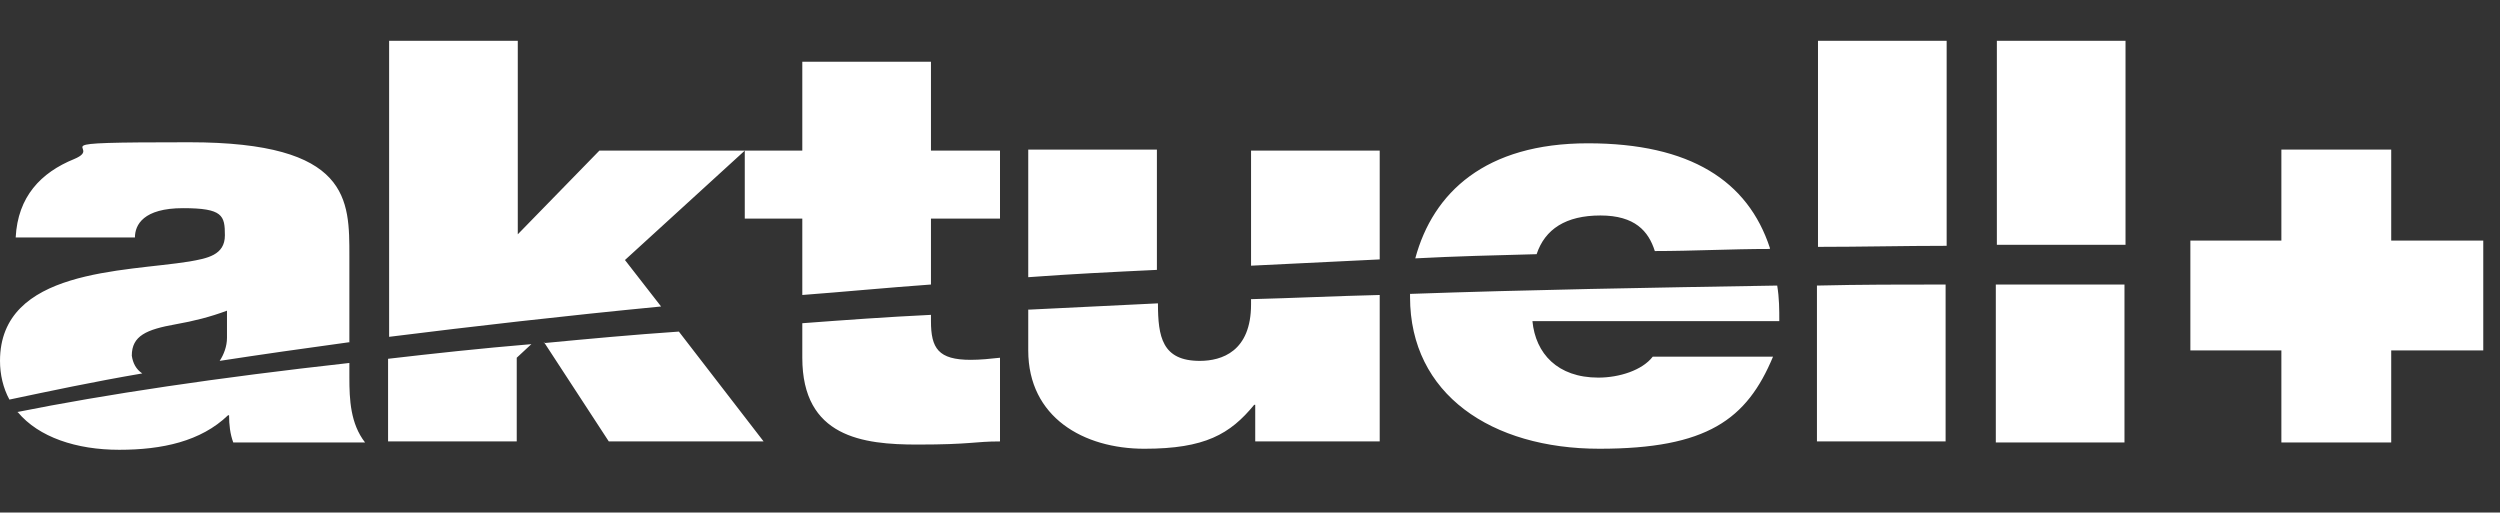
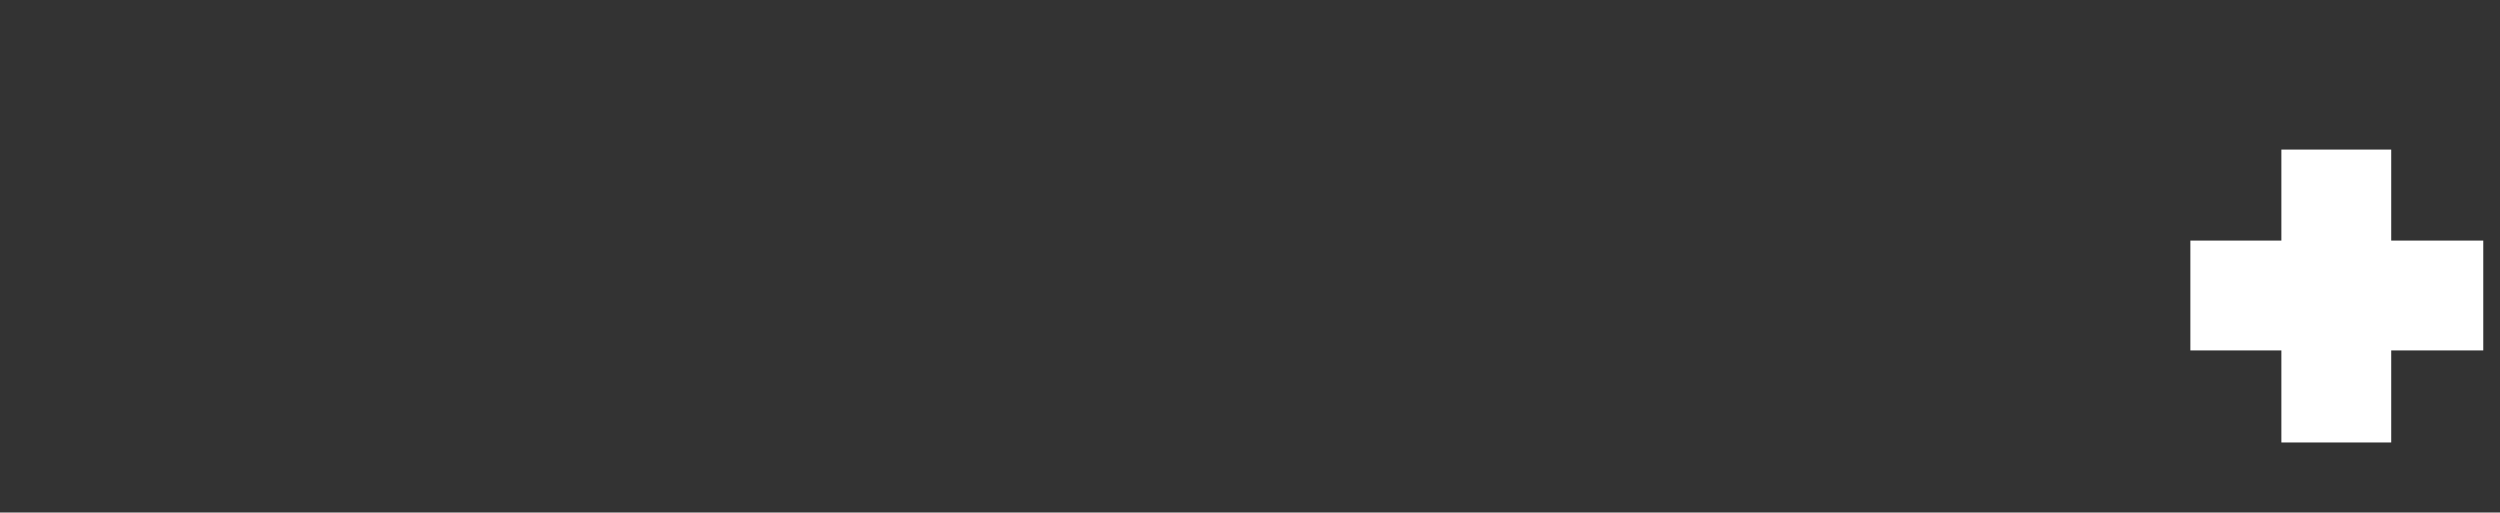
<svg xmlns="http://www.w3.org/2000/svg" id="Layer_1" version="1.1" viewBox="0 0 239 49">
  <rect x="0" y="0" width="239" height="49" fill="#333333" stroke="none" />
  <defs>
    <style>
      .st0 {
        fill: #fff;
      }
    </style>
  </defs>
-   <path id="Path_1" class="st0" d="M190.8,27.2v15.1h12.3v-15.1c-1.5,0-2.9,0-4.4,0-2.7,0-5.3,0-7.9,0M173.7,27.3v14.9h12.3v-15c-4.1,0-8.2,0-12.3.1M134.8,28.1c0,0,0,.2,0,.3,0,9.3,7.8,14.5,18.1,14.5s14.1-2.8,16.6-8.8h-11.5c-1,1.3-3.2,2-5.2,2-3.9,0-6-2.3-6.3-5.4h23.6c0-1.1,0-2.2-.2-3.4-12.1.2-23.8.4-35.2.8M98.3,29.6v3.9c0,6.4,5.3,9.4,11.1,9.4s8.2-1.4,10.5-4.2h.1v3.5h11.9v-14c-4.2.1-8.3.3-12.3.4v.5c0,4.5-2.8,5.4-4.9,5.4-3.6,0-4-2.3-4-5.5-4.2.2-8.3.4-12.3.6M76.7,30.8v3.4c0,7.6,5.8,8.3,11,8.3s5.4-.3,7.9-.3v-8c-.9.1-1.9.2-2.8.2-3.1,0-3.8-1.1-3.8-3.7v-.6c-4.2.2-8.3.5-12.3.8M52,32.7l6.2,9.5h14.8l-8.1-10.5c-4.4.3-8.7.7-12.9,1.1M37.1,34.2v8h12.3v-8l1.4-1.3c-4.8.4-9.4.9-13.7,1.4M1.7,39.4c2,2.4,5.6,3.6,9.7,3.6s7.8-.8,10.4-3.3h.1c0,.9.1,1.8.4,2.6h12.6c-1.4-1.8-1.5-4.1-1.5-6.2v-1.4c-12.6,1.4-23.3,3-31.8,4.7M33.4,32.7v-8.2c0-5.4.1-10.9-15.3-10.9s-7.9.3-11,1.6c-3.2,1.3-5.4,3.6-5.6,7.5h11.4c0-1.2.8-2.8,4.6-2.8s4,.7,4,2.6-1.7,2.2-3.4,2.5C11.9,26,0,25.7,0,34.5c0,1.3.3,2.6.9,3.7,3.8-.8,8-1.7,12.7-2.5-.6-.4-.9-1-1-1.7,0-1.9,1.4-2.5,4.2-3,1.7-.3,3.3-.7,4.9-1.3v2.6c0,.8-.3,1.6-.7,2.2,3.9-.6,8.1-1.2,12.5-1.8M59.7,24.9l11.5-10.5h-13.9l-7.8,8V3.9h-12.3v28.3c8-1,16.7-2,26-2.9l-3.5-4.5ZM89,20.9h6.6v-6.5h-6.6V5.9h-12.3v8.5h-5.5v6.5h5.5v7.3c4-.3,8.1-.7,12.3-1v-6.3ZM110.6,25.8v-11.5h-12.3v12.2c4-.3,8.1-.5,12.3-.7M131.9,24.8v-10.4h-12.3v11c4.1-.2,8.2-.4,12.3-.6M169.2,23.7c-2.1-6.4-7.6-10-17.4-10s-14.8,4.7-16.5,11c3.8-.2,7.7-.3,11.6-.4.8-2.4,2.8-3.7,6.1-3.7s4.6,1.5,5.2,3.4c3.6,0,7.3-.2,11-.2M186.1,23.5V3.9h-12.3v19.7c4.1,0,8.2-.1,12.3-.1M203.2,23.4V3.9h-12.3v19.5c2.6,0,5.3,0,7.9,0,1.5,0,2.9,0,4.4,0" />
  <polygon class="st0" points="237.4 23 228.6 23 228.6 14.3 218.1 14.3 218.1 23 209.4 23 209.4 33.5 218.1 33.5 218.1 42.3 228.6 42.3 228.6 33.5 237.4 33.5 237.4 23" />
</svg>